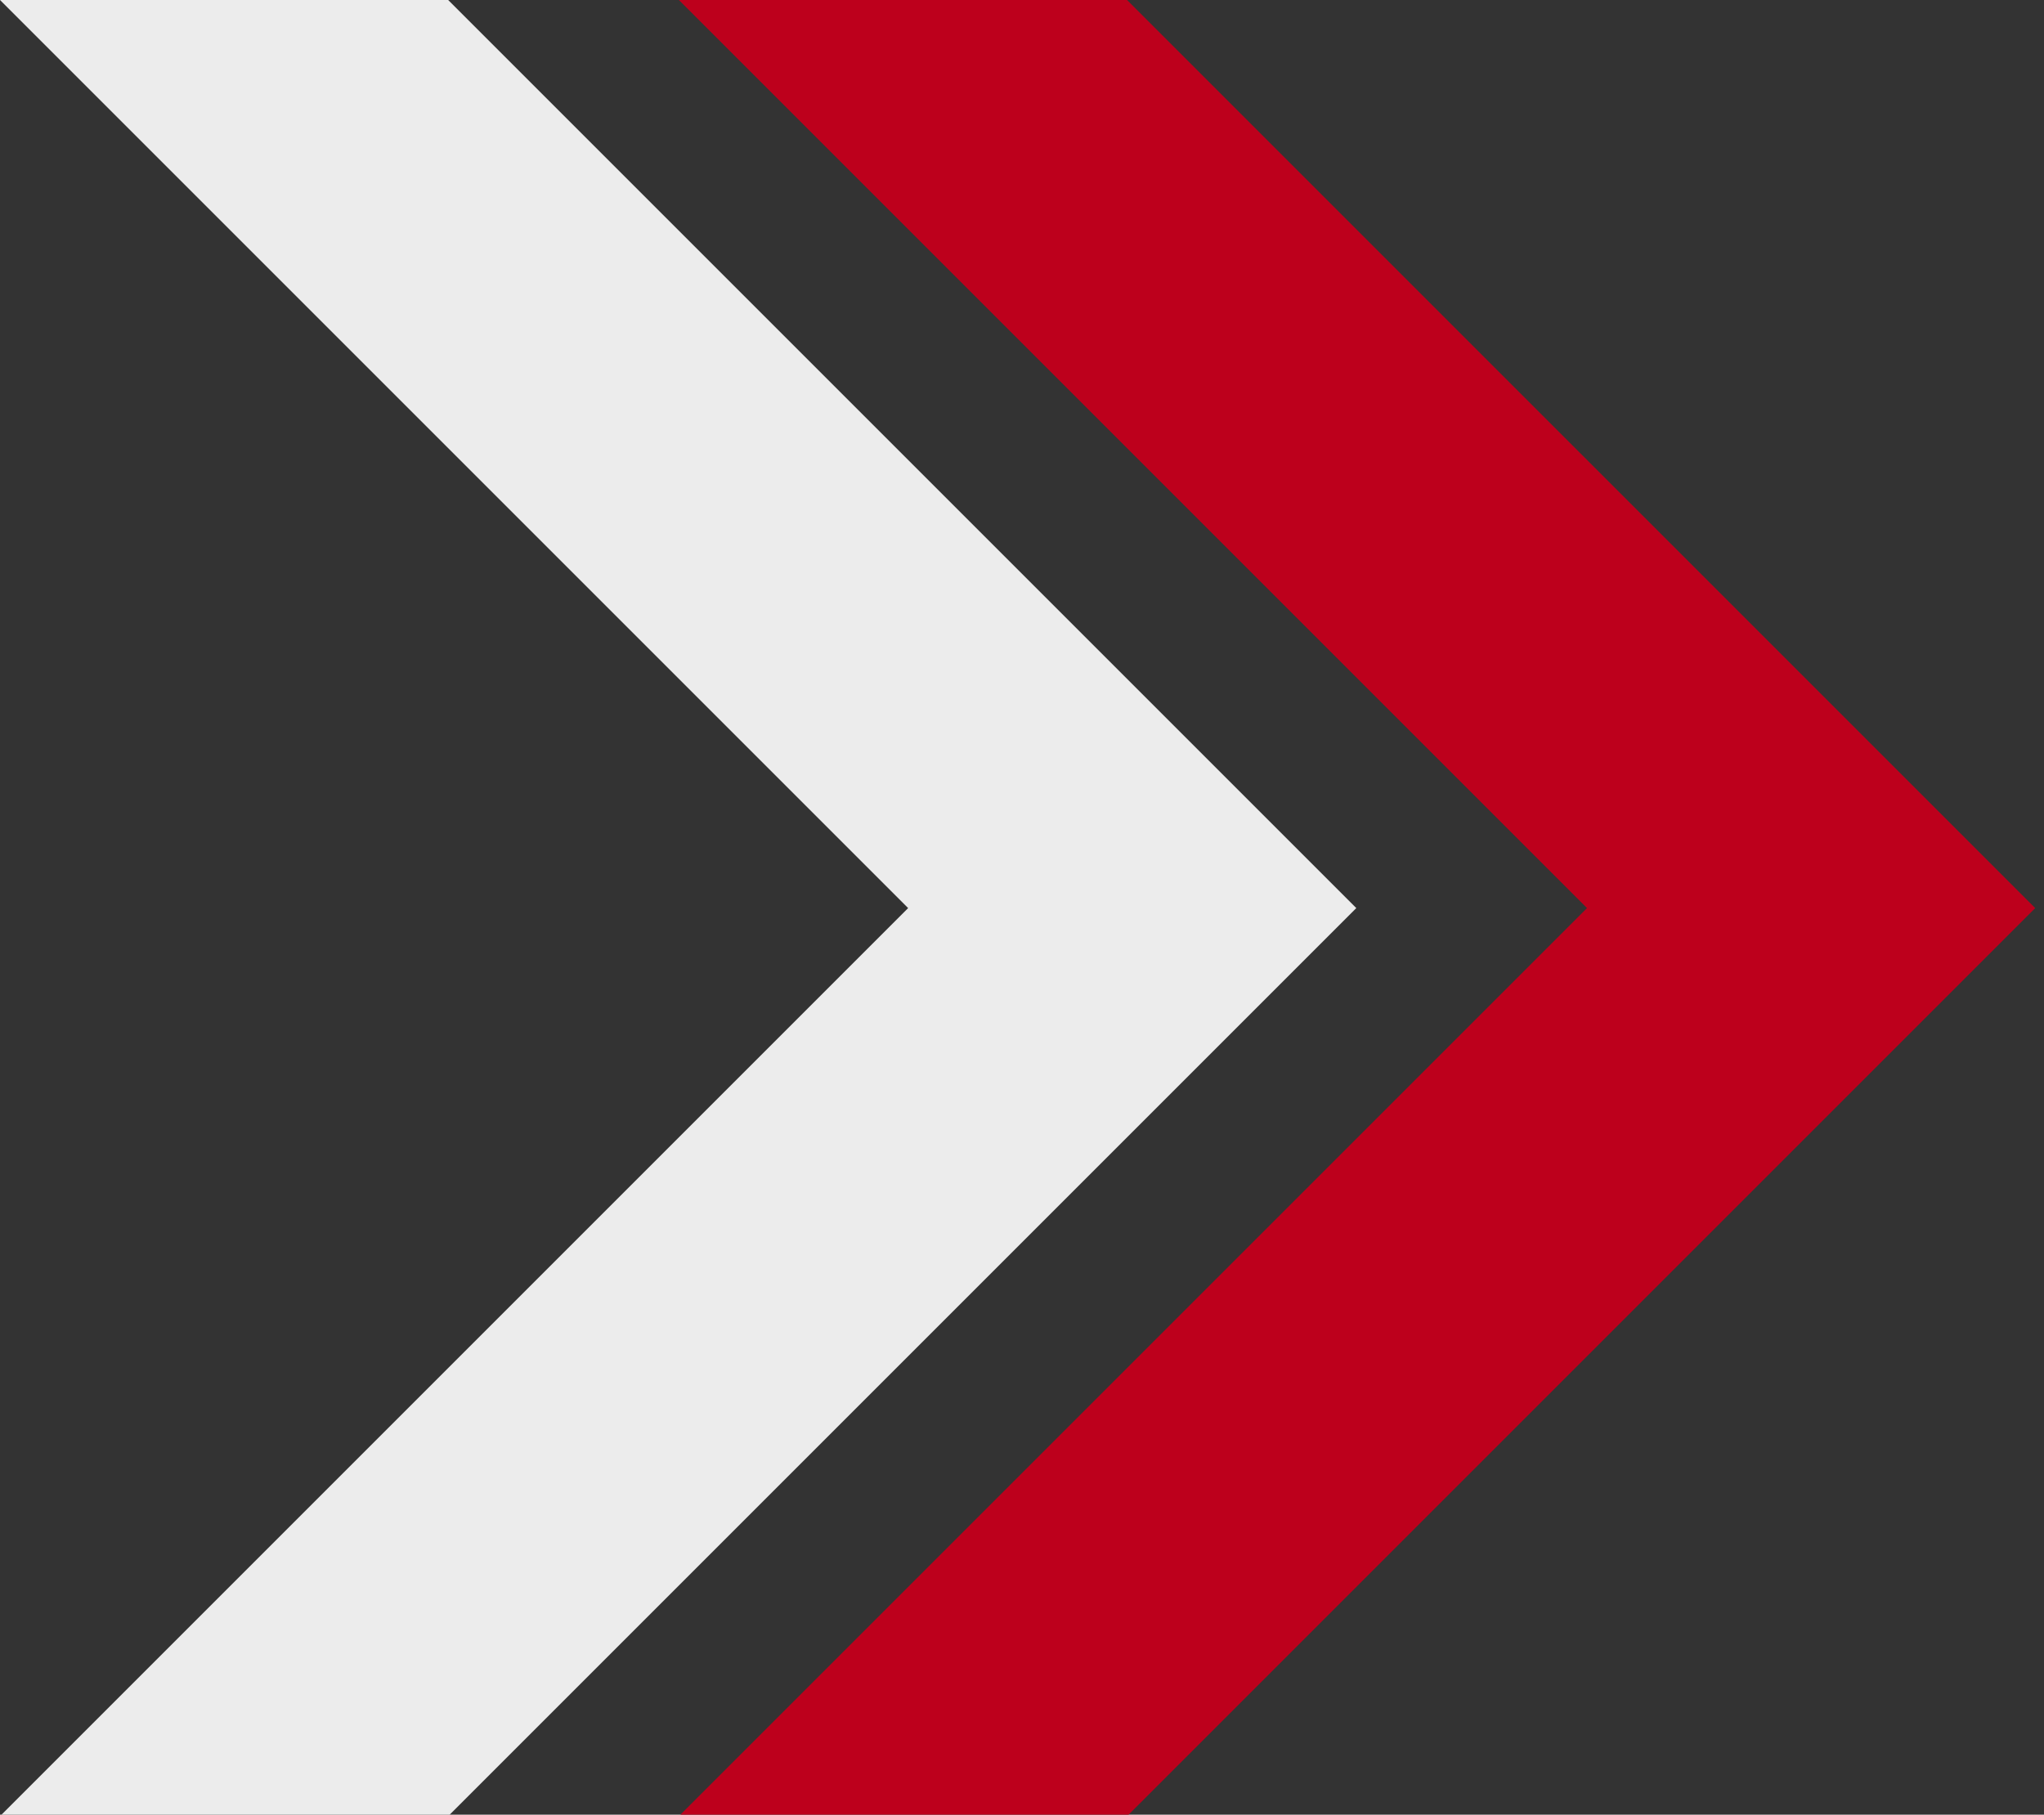
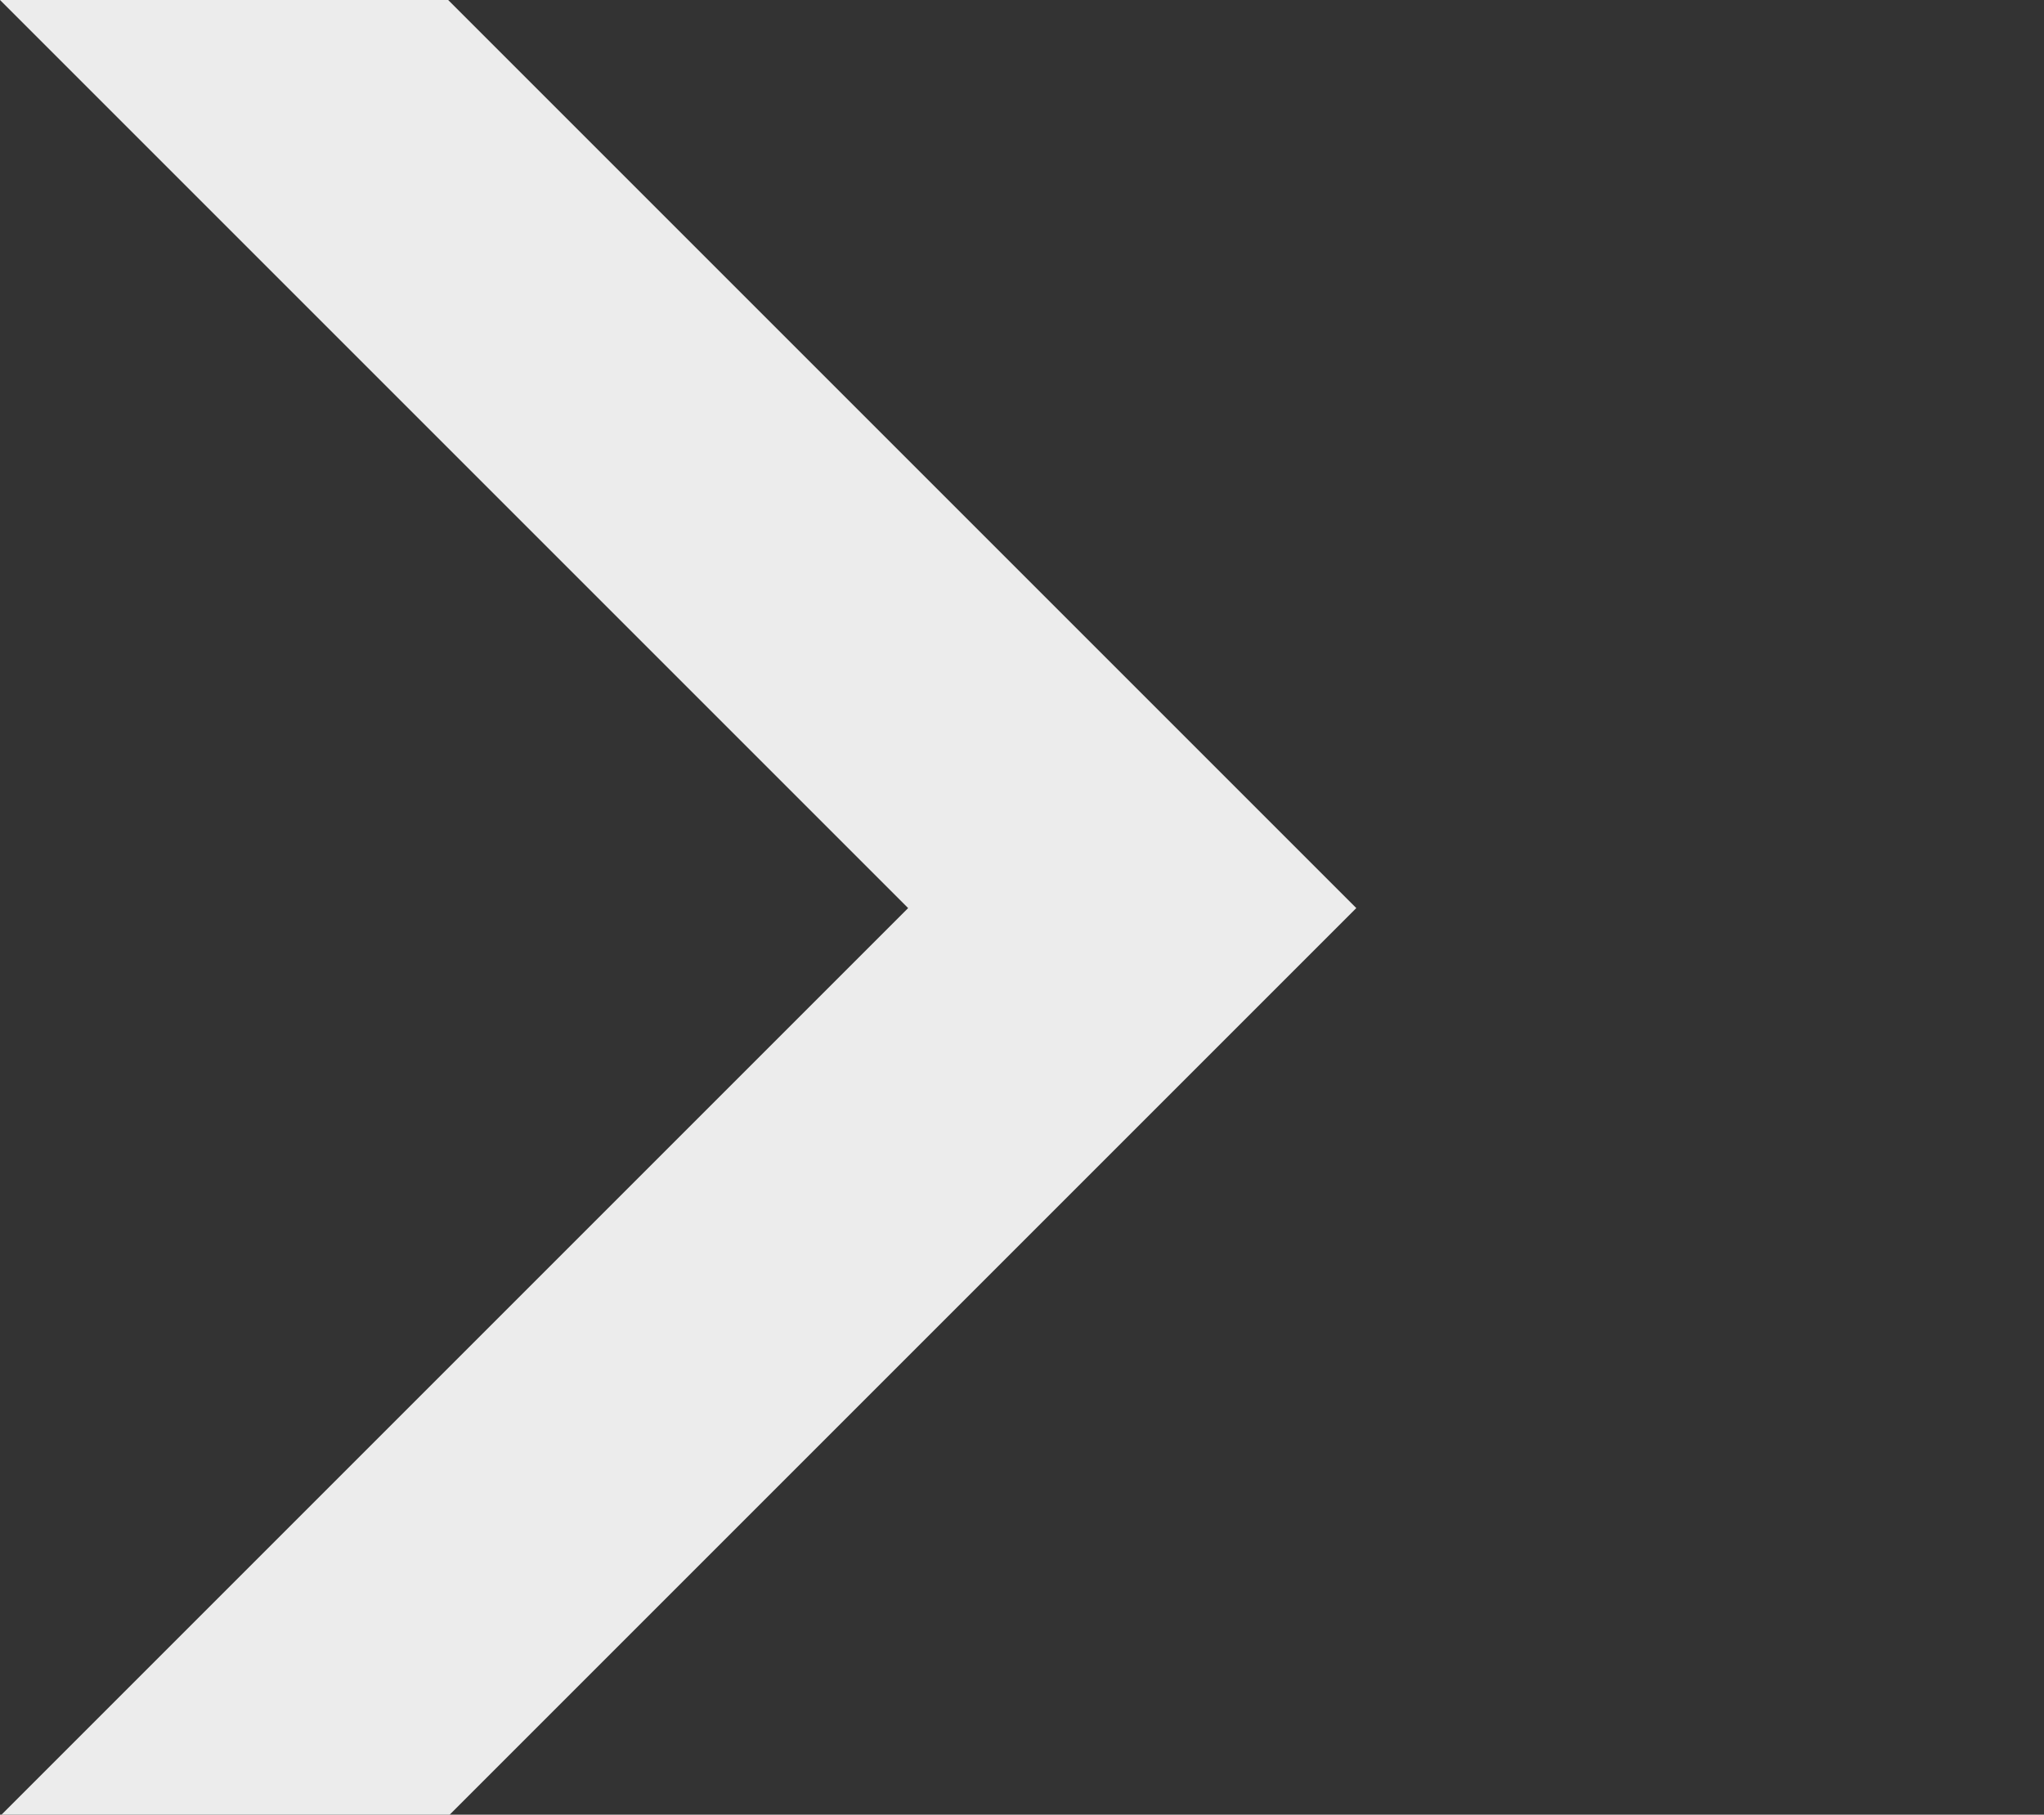
<svg xmlns="http://www.w3.org/2000/svg" width="107" height="95" viewBox="0 0 107 95" fill="none">
  <rect x="0" y="0" width="107" height="95" fill="#333333" stroke="none" />
  <g clip-path="url(#clip0_148_394)">
-     <path d="M35.539 0H59L106.539 47.539L59.078 95H35.617L83.078 47.539L35.539 0Z" fill="#BD001C" />
-     <path d="M0 0H23.461L71 47.539L23.539 95H0.078L47.539 47.539L0 0Z" fill="#ECECEC" />
+     <path d="M0 0H23.461L71 47.539L23.539 95H0.078L47.539 47.539Z" fill="#ECECEC" />
  </g>
  <defs>
    <clipPath id="clip0_148_394">
      <rect width="107" height="95" fill="white" />
    </clipPath>
  </defs>
</svg>